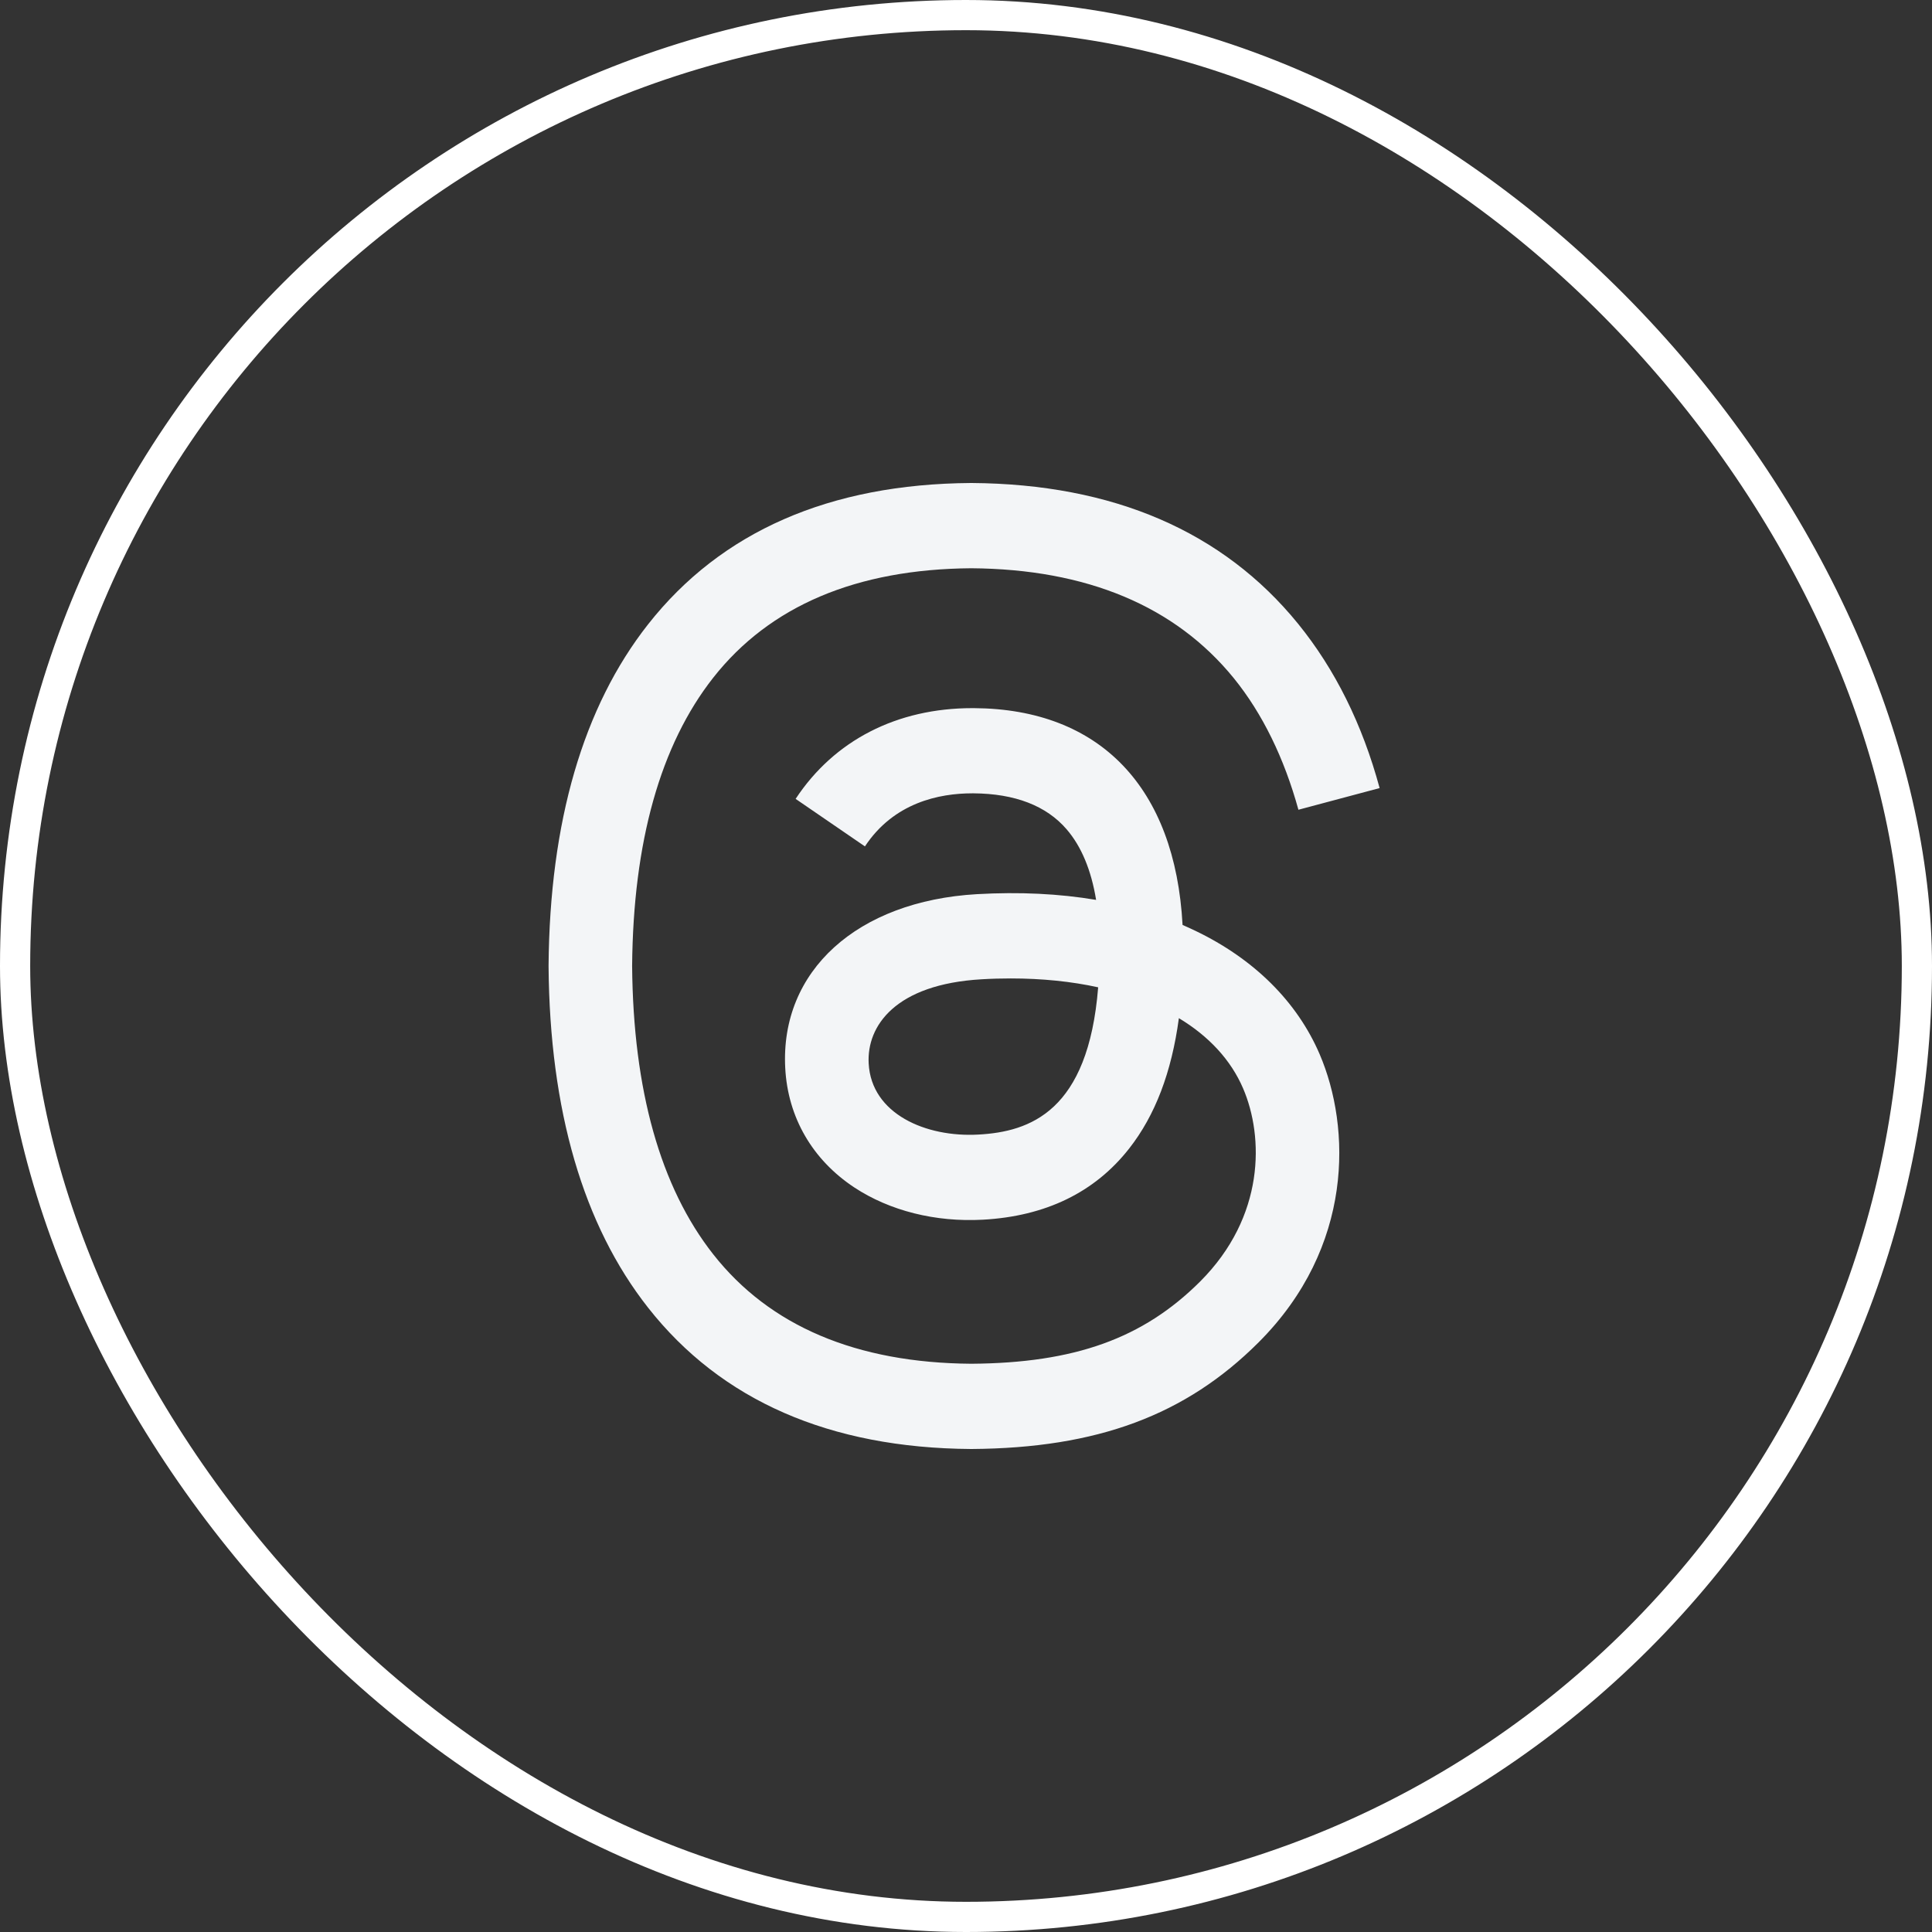
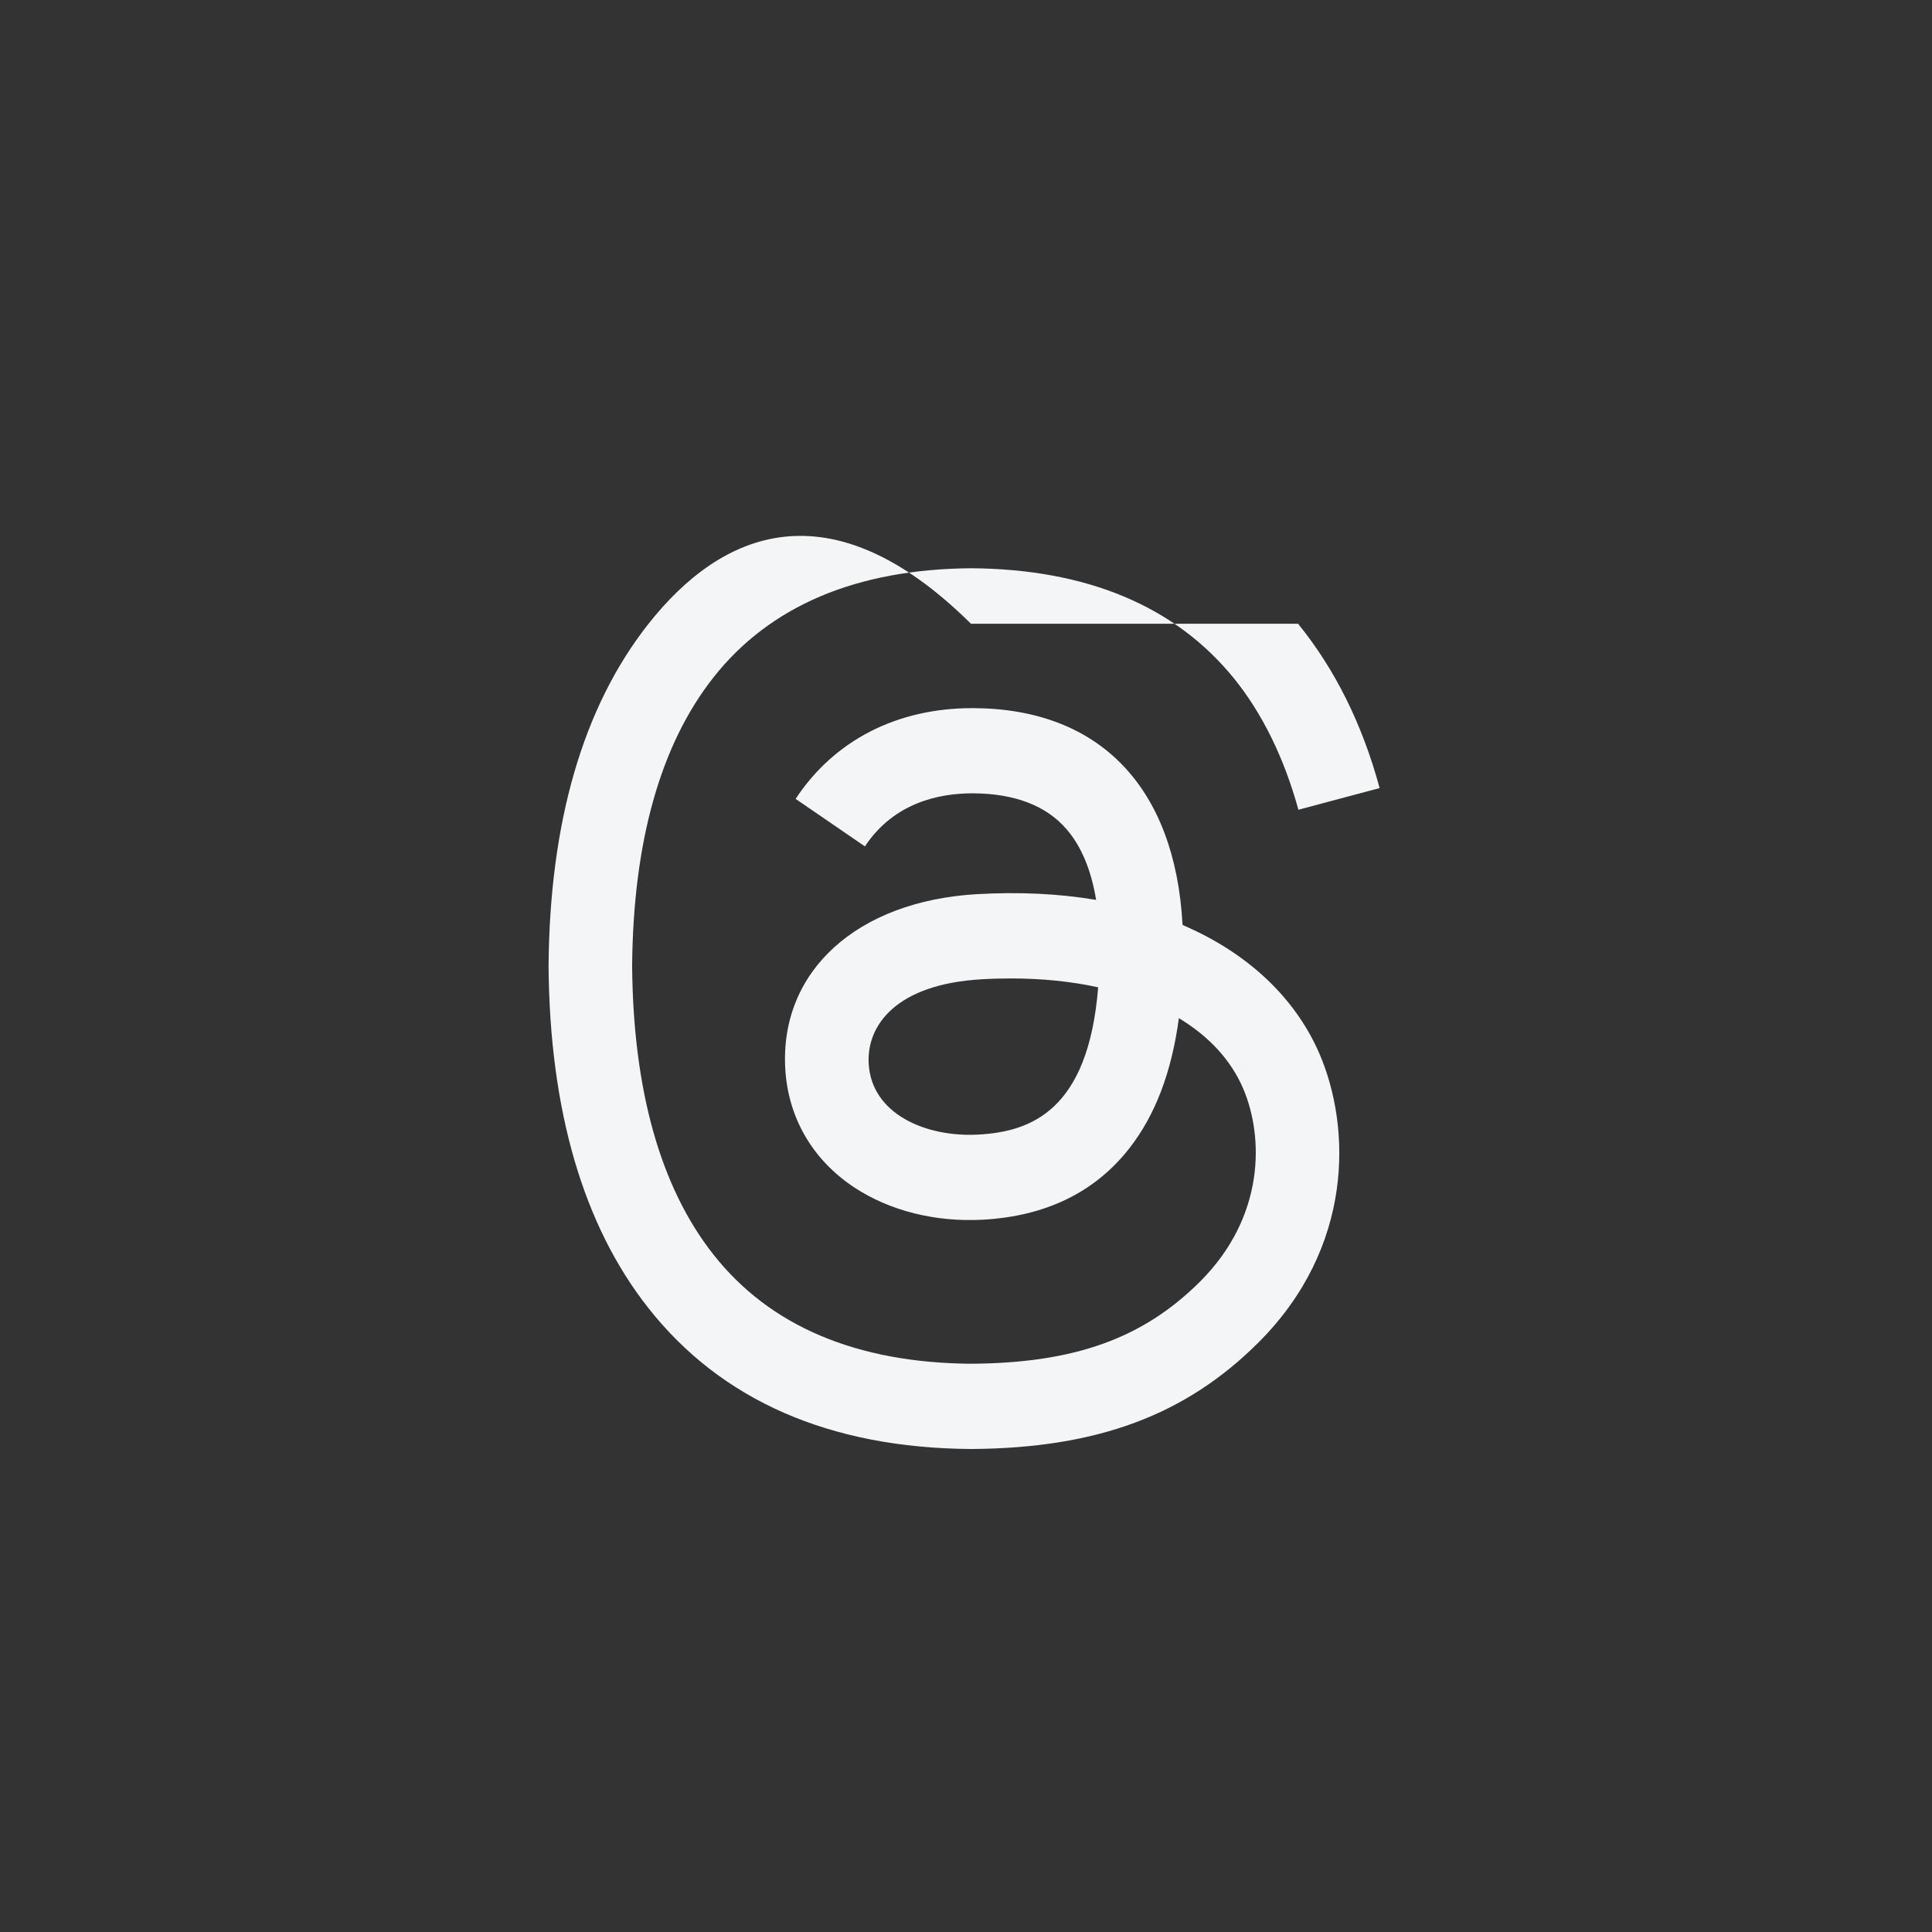
<svg xmlns="http://www.w3.org/2000/svg" width="32" height="32" viewBox="0 0 32 32" fill="none">
  <rect x="0" y="0" width="32" height="32" fill="#333333" stroke="none" />
-   <rect x="0.25" y="0.25" width="31.5" height="31.5" rx="15.75" stroke="white" stroke-width="0.5" />
-   <path d="M19.797 15.416C19.728 15.383 19.658 15.351 19.587 15.32C19.464 13.045 18.221 11.742 16.133 11.729C16.123 11.729 16.114 11.729 16.104 11.729C14.856 11.729 13.817 12.262 13.178 13.232L14.326 14.019C14.804 13.295 15.553 13.14 16.105 13.14C16.111 13.14 16.118 13.14 16.124 13.14C16.811 13.145 17.33 13.345 17.666 13.735C17.91 14.018 18.074 14.41 18.155 14.905C17.545 14.802 16.886 14.77 16.181 14.81C14.196 14.925 12.92 16.082 13.006 17.691C13.049 18.507 13.456 19.209 14.15 19.668C14.738 20.055 15.494 20.245 16.28 20.202C17.318 20.145 18.133 19.749 18.701 19.025C19.133 18.475 19.405 17.762 19.526 16.864C20.021 17.162 20.387 17.555 20.59 18.028C20.934 18.831 20.954 20.15 19.878 21.226C18.934 22.168 17.801 22.576 16.087 22.588C14.186 22.574 12.749 21.965 11.814 20.776C10.939 19.664 10.487 18.057 10.47 16C10.487 13.943 10.939 12.336 11.814 11.224C12.749 10.035 14.186 9.426 16.087 9.412C18.002 9.426 19.464 10.039 20.435 11.232C20.91 11.818 21.269 12.554 21.506 13.412L22.851 13.053C22.565 11.997 22.113 11.086 21.5 10.331C20.256 8.801 18.436 8.016 16.092 8H16.082C13.743 8.016 11.944 8.803 10.735 10.34C9.659 11.707 9.105 13.61 9.086 15.994L9.086 16L9.086 16.006C9.105 18.39 9.659 20.293 10.735 21.66C11.944 23.197 13.743 23.984 16.082 24H16.092C18.172 23.986 19.638 23.441 20.846 22.234C22.426 20.655 22.378 18.677 21.858 17.462C21.484 16.591 20.771 15.883 19.797 15.416ZM16.206 18.792C15.336 18.841 14.432 18.451 14.388 17.614C14.354 16.994 14.829 16.302 16.259 16.22C16.423 16.21 16.584 16.206 16.742 16.206C17.261 16.206 17.747 16.256 18.189 16.353C18.025 18.411 17.058 18.745 16.206 18.792Z" fill="#F3F5F7" />
+   <path d="M19.797 15.416C19.728 15.383 19.658 15.351 19.587 15.32C19.464 13.045 18.221 11.742 16.133 11.729C16.123 11.729 16.114 11.729 16.104 11.729C14.856 11.729 13.817 12.262 13.178 13.232L14.326 14.019C14.804 13.295 15.553 13.14 16.105 13.14C16.111 13.14 16.118 13.14 16.124 13.14C16.811 13.145 17.33 13.345 17.666 13.735C17.91 14.018 18.074 14.41 18.155 14.905C17.545 14.802 16.886 14.77 16.181 14.81C14.196 14.925 12.92 16.082 13.006 17.691C13.049 18.507 13.456 19.209 14.15 19.668C14.738 20.055 15.494 20.245 16.28 20.202C17.318 20.145 18.133 19.749 18.701 19.025C19.133 18.475 19.405 17.762 19.526 16.864C20.021 17.162 20.387 17.555 20.59 18.028C20.934 18.831 20.954 20.15 19.878 21.226C18.934 22.168 17.801 22.576 16.087 22.588C14.186 22.574 12.749 21.965 11.814 20.776C10.939 19.664 10.487 18.057 10.47 16C10.487 13.943 10.939 12.336 11.814 11.224C12.749 10.035 14.186 9.426 16.087 9.412C18.002 9.426 19.464 10.039 20.435 11.232C20.91 11.818 21.269 12.554 21.506 13.412L22.851 13.053C22.565 11.997 22.113 11.086 21.5 10.331H16.082C13.743 8.016 11.944 8.803 10.735 10.34C9.659 11.707 9.105 13.61 9.086 15.994L9.086 16L9.086 16.006C9.105 18.39 9.659 20.293 10.735 21.66C11.944 23.197 13.743 23.984 16.082 24H16.092C18.172 23.986 19.638 23.441 20.846 22.234C22.426 20.655 22.378 18.677 21.858 17.462C21.484 16.591 20.771 15.883 19.797 15.416ZM16.206 18.792C15.336 18.841 14.432 18.451 14.388 17.614C14.354 16.994 14.829 16.302 16.259 16.22C16.423 16.21 16.584 16.206 16.742 16.206C17.261 16.206 17.747 16.256 18.189 16.353C18.025 18.411 17.058 18.745 16.206 18.792Z" fill="#F3F5F7" />
</svg>